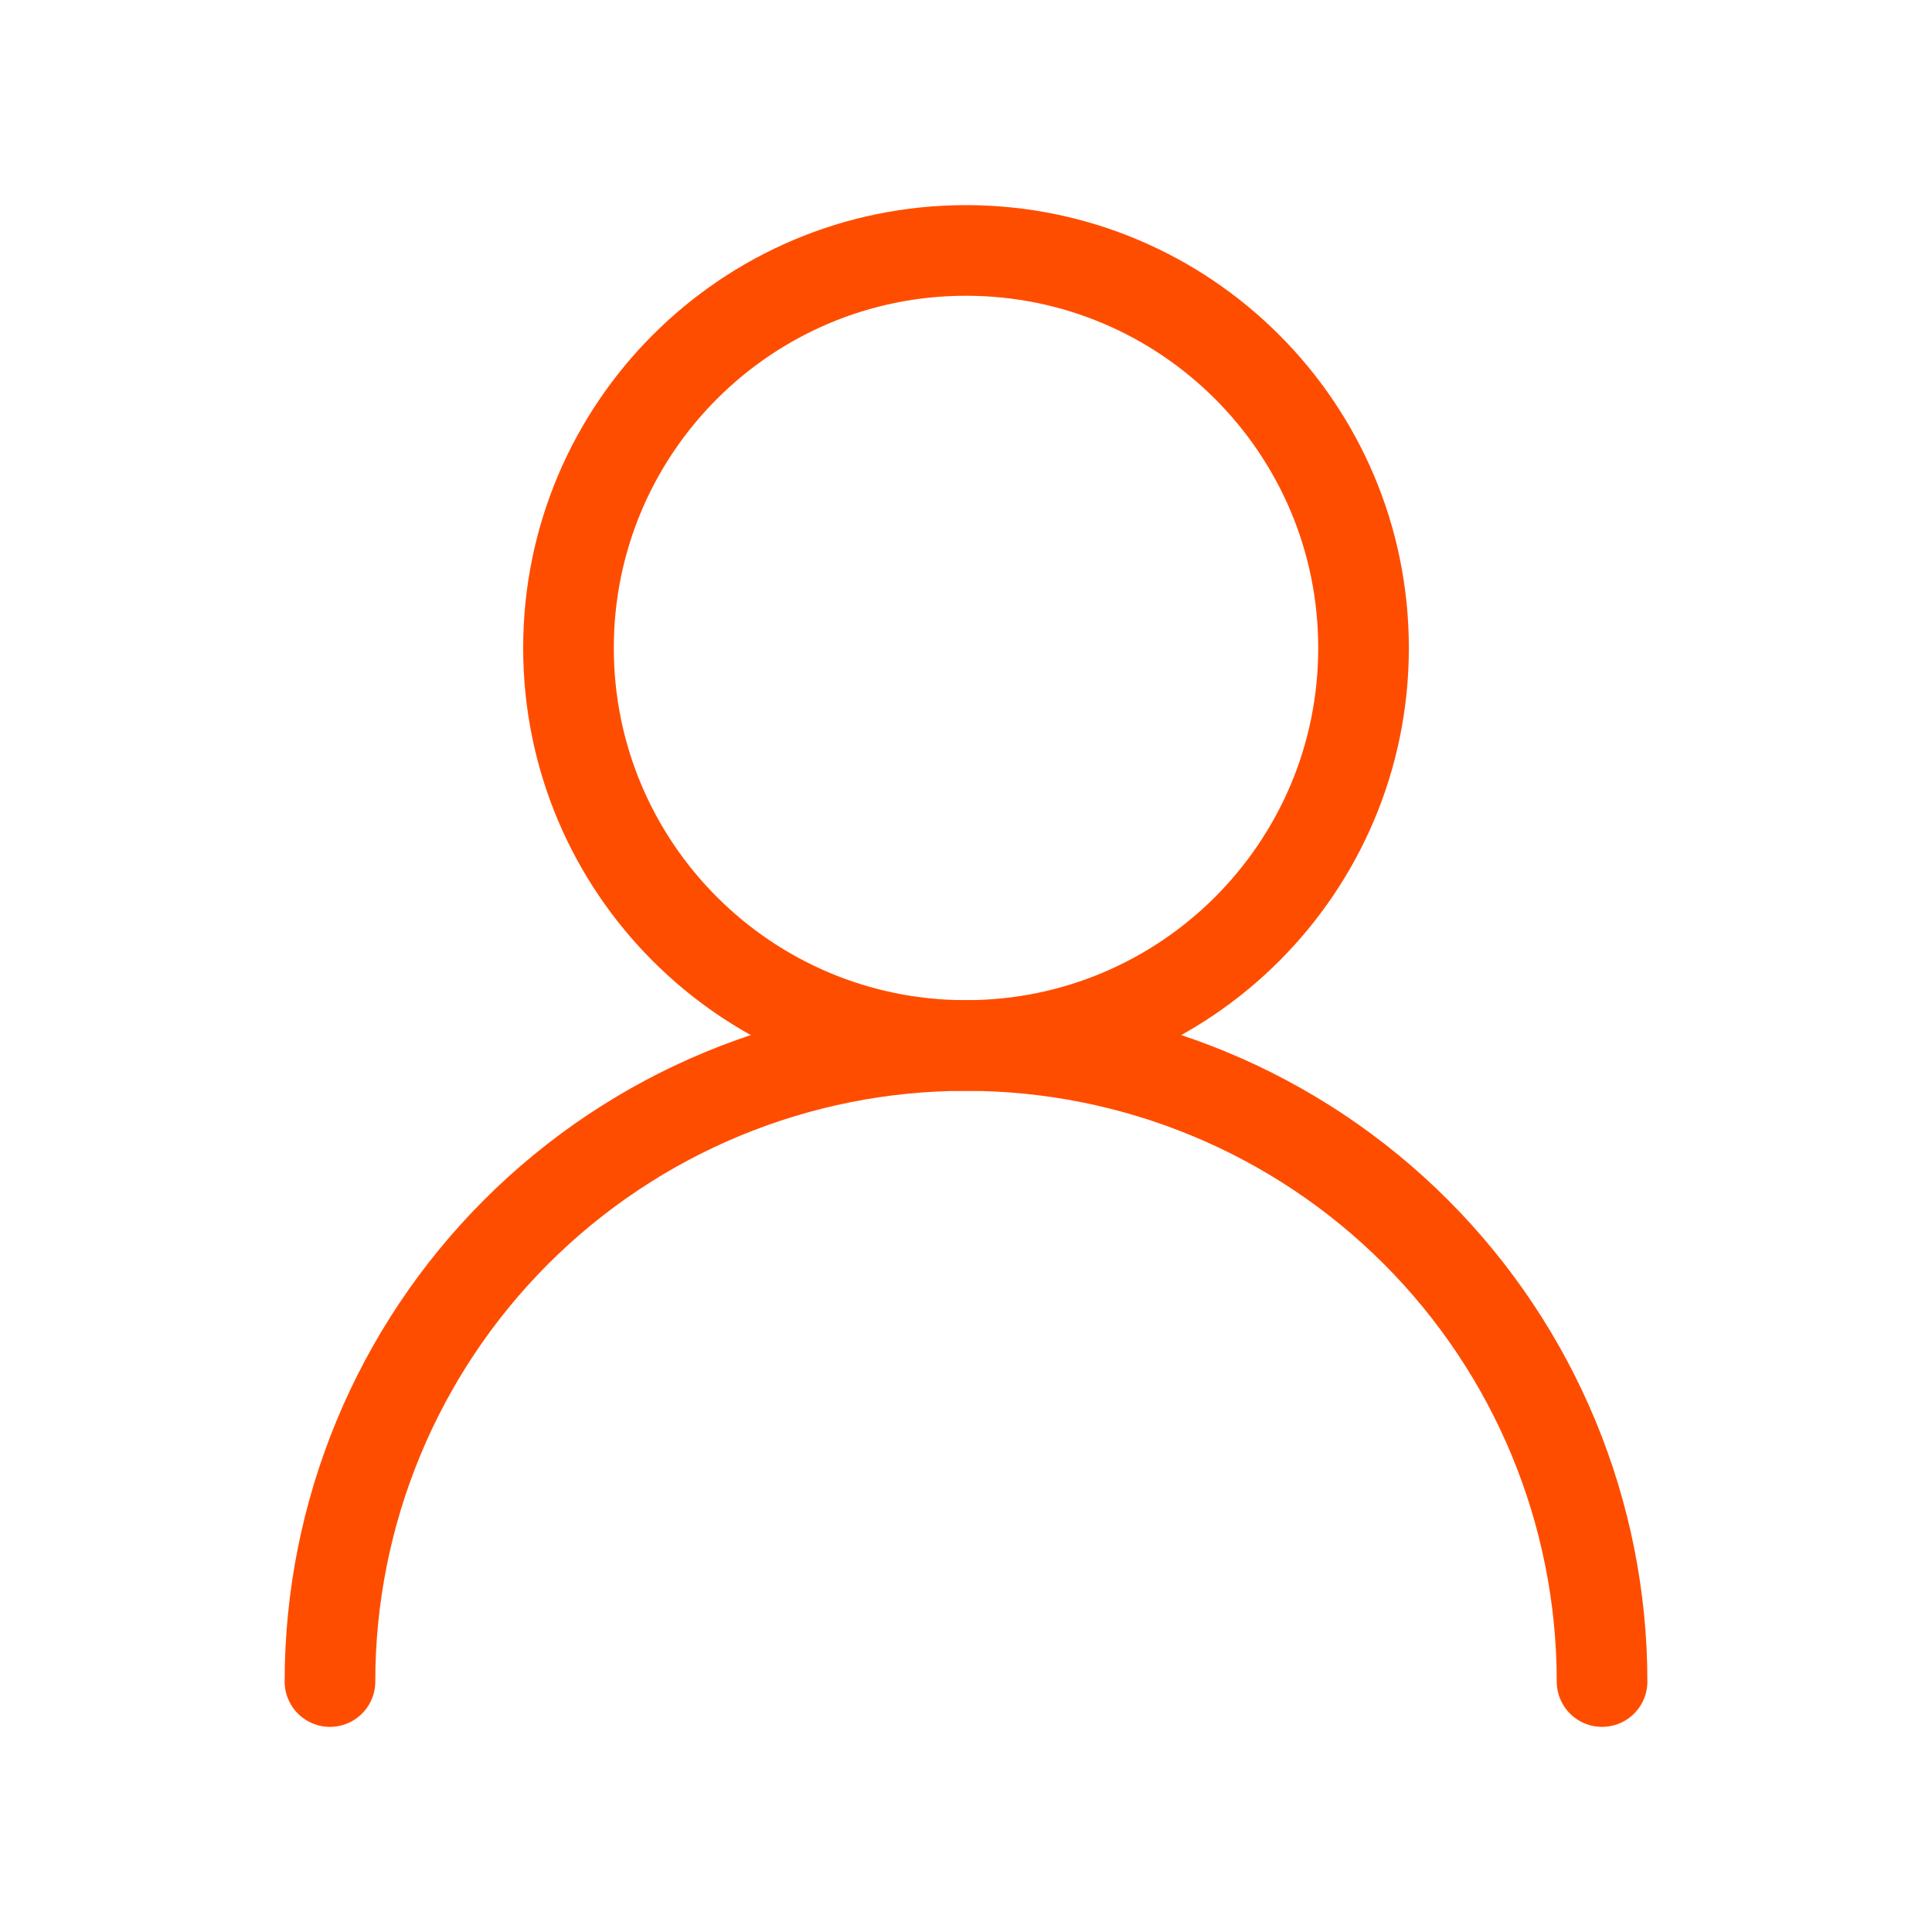
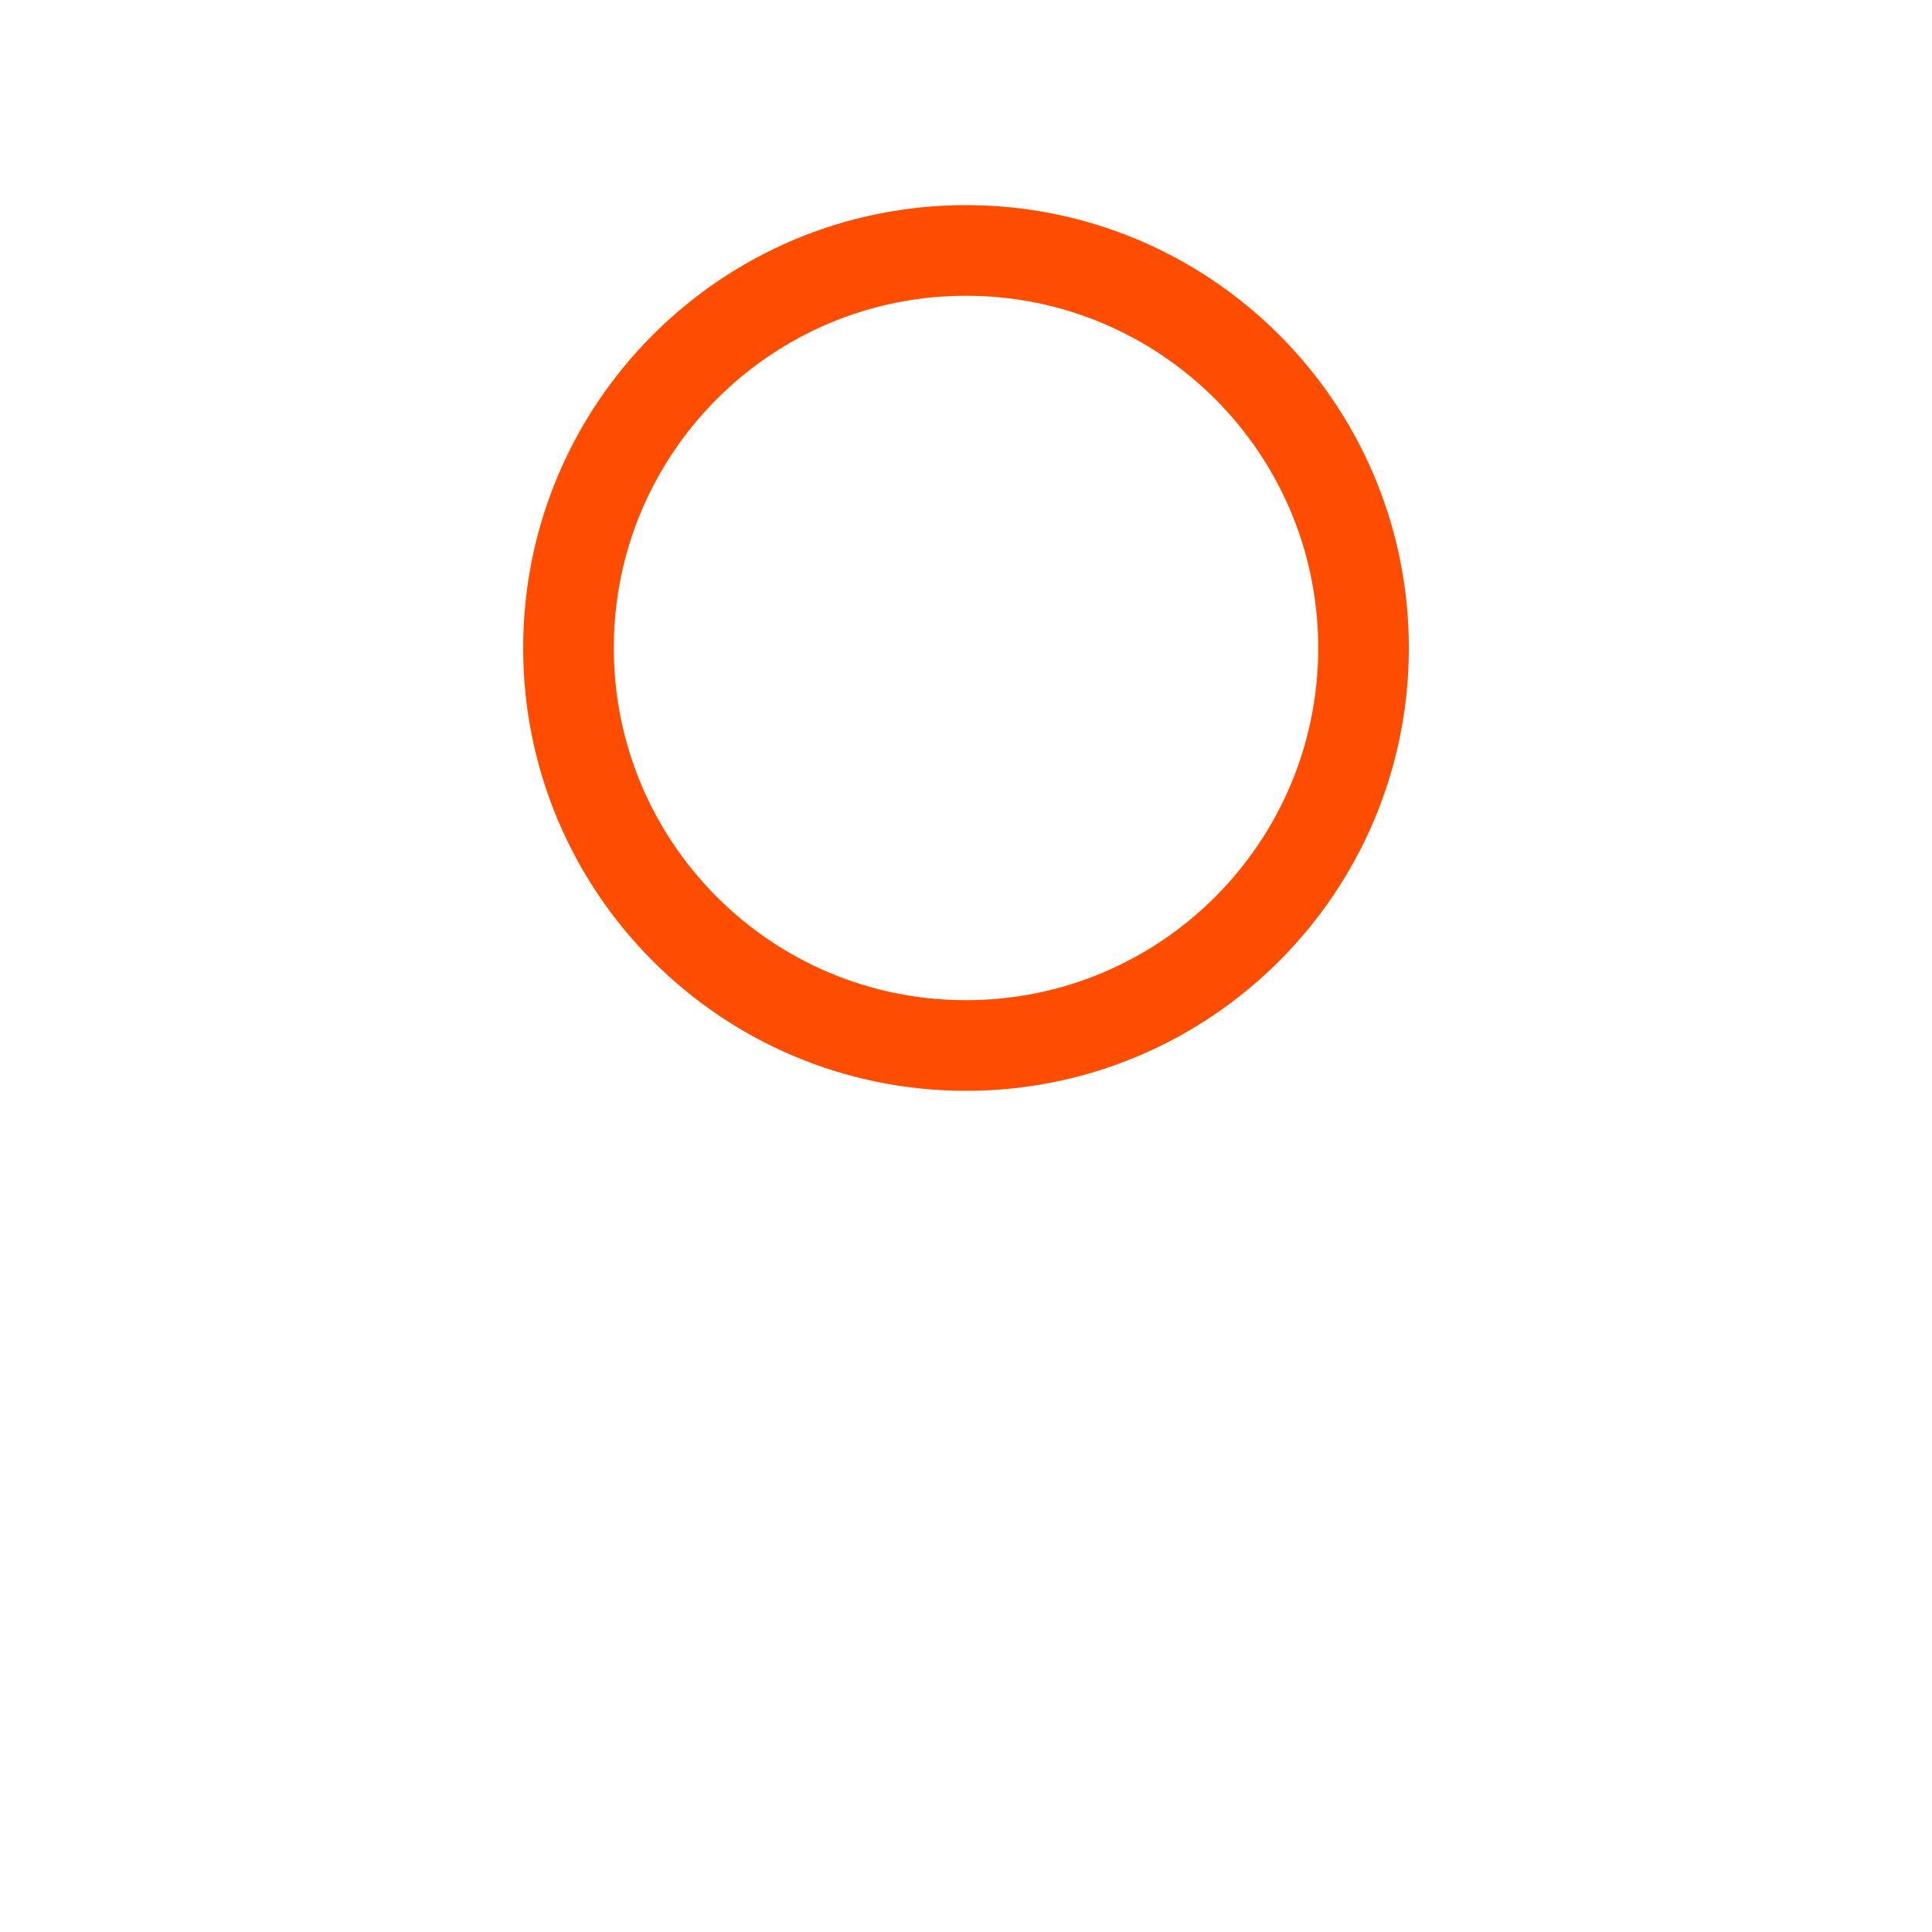
<svg xmlns="http://www.w3.org/2000/svg" width="81" height="81" viewBox="0 0 81 81" fill="none">
  <path d="M40.5 43.833C49.705 43.833 57.167 36.371 57.167 27.167C57.167 17.962 49.705 10.5 40.5 10.5C31.295 10.5 23.834 17.962 23.834 27.167C23.834 36.371 31.295 43.833 40.5 43.833Z" stroke="#FF4D00" stroke-width="3.8" stroke-linecap="round" stroke-linejoin="round" />
-   <path d="M67.167 70.5C67.167 63.428 64.357 56.645 59.356 51.644C54.355 46.643 47.573 43.833 40.5 43.833C33.428 43.833 26.645 46.643 21.644 51.644C16.643 56.645 13.834 63.428 13.834 70.5" stroke="#FF4D00" stroke-width="3.8" stroke-linecap="round" stroke-linejoin="round" />
</svg>